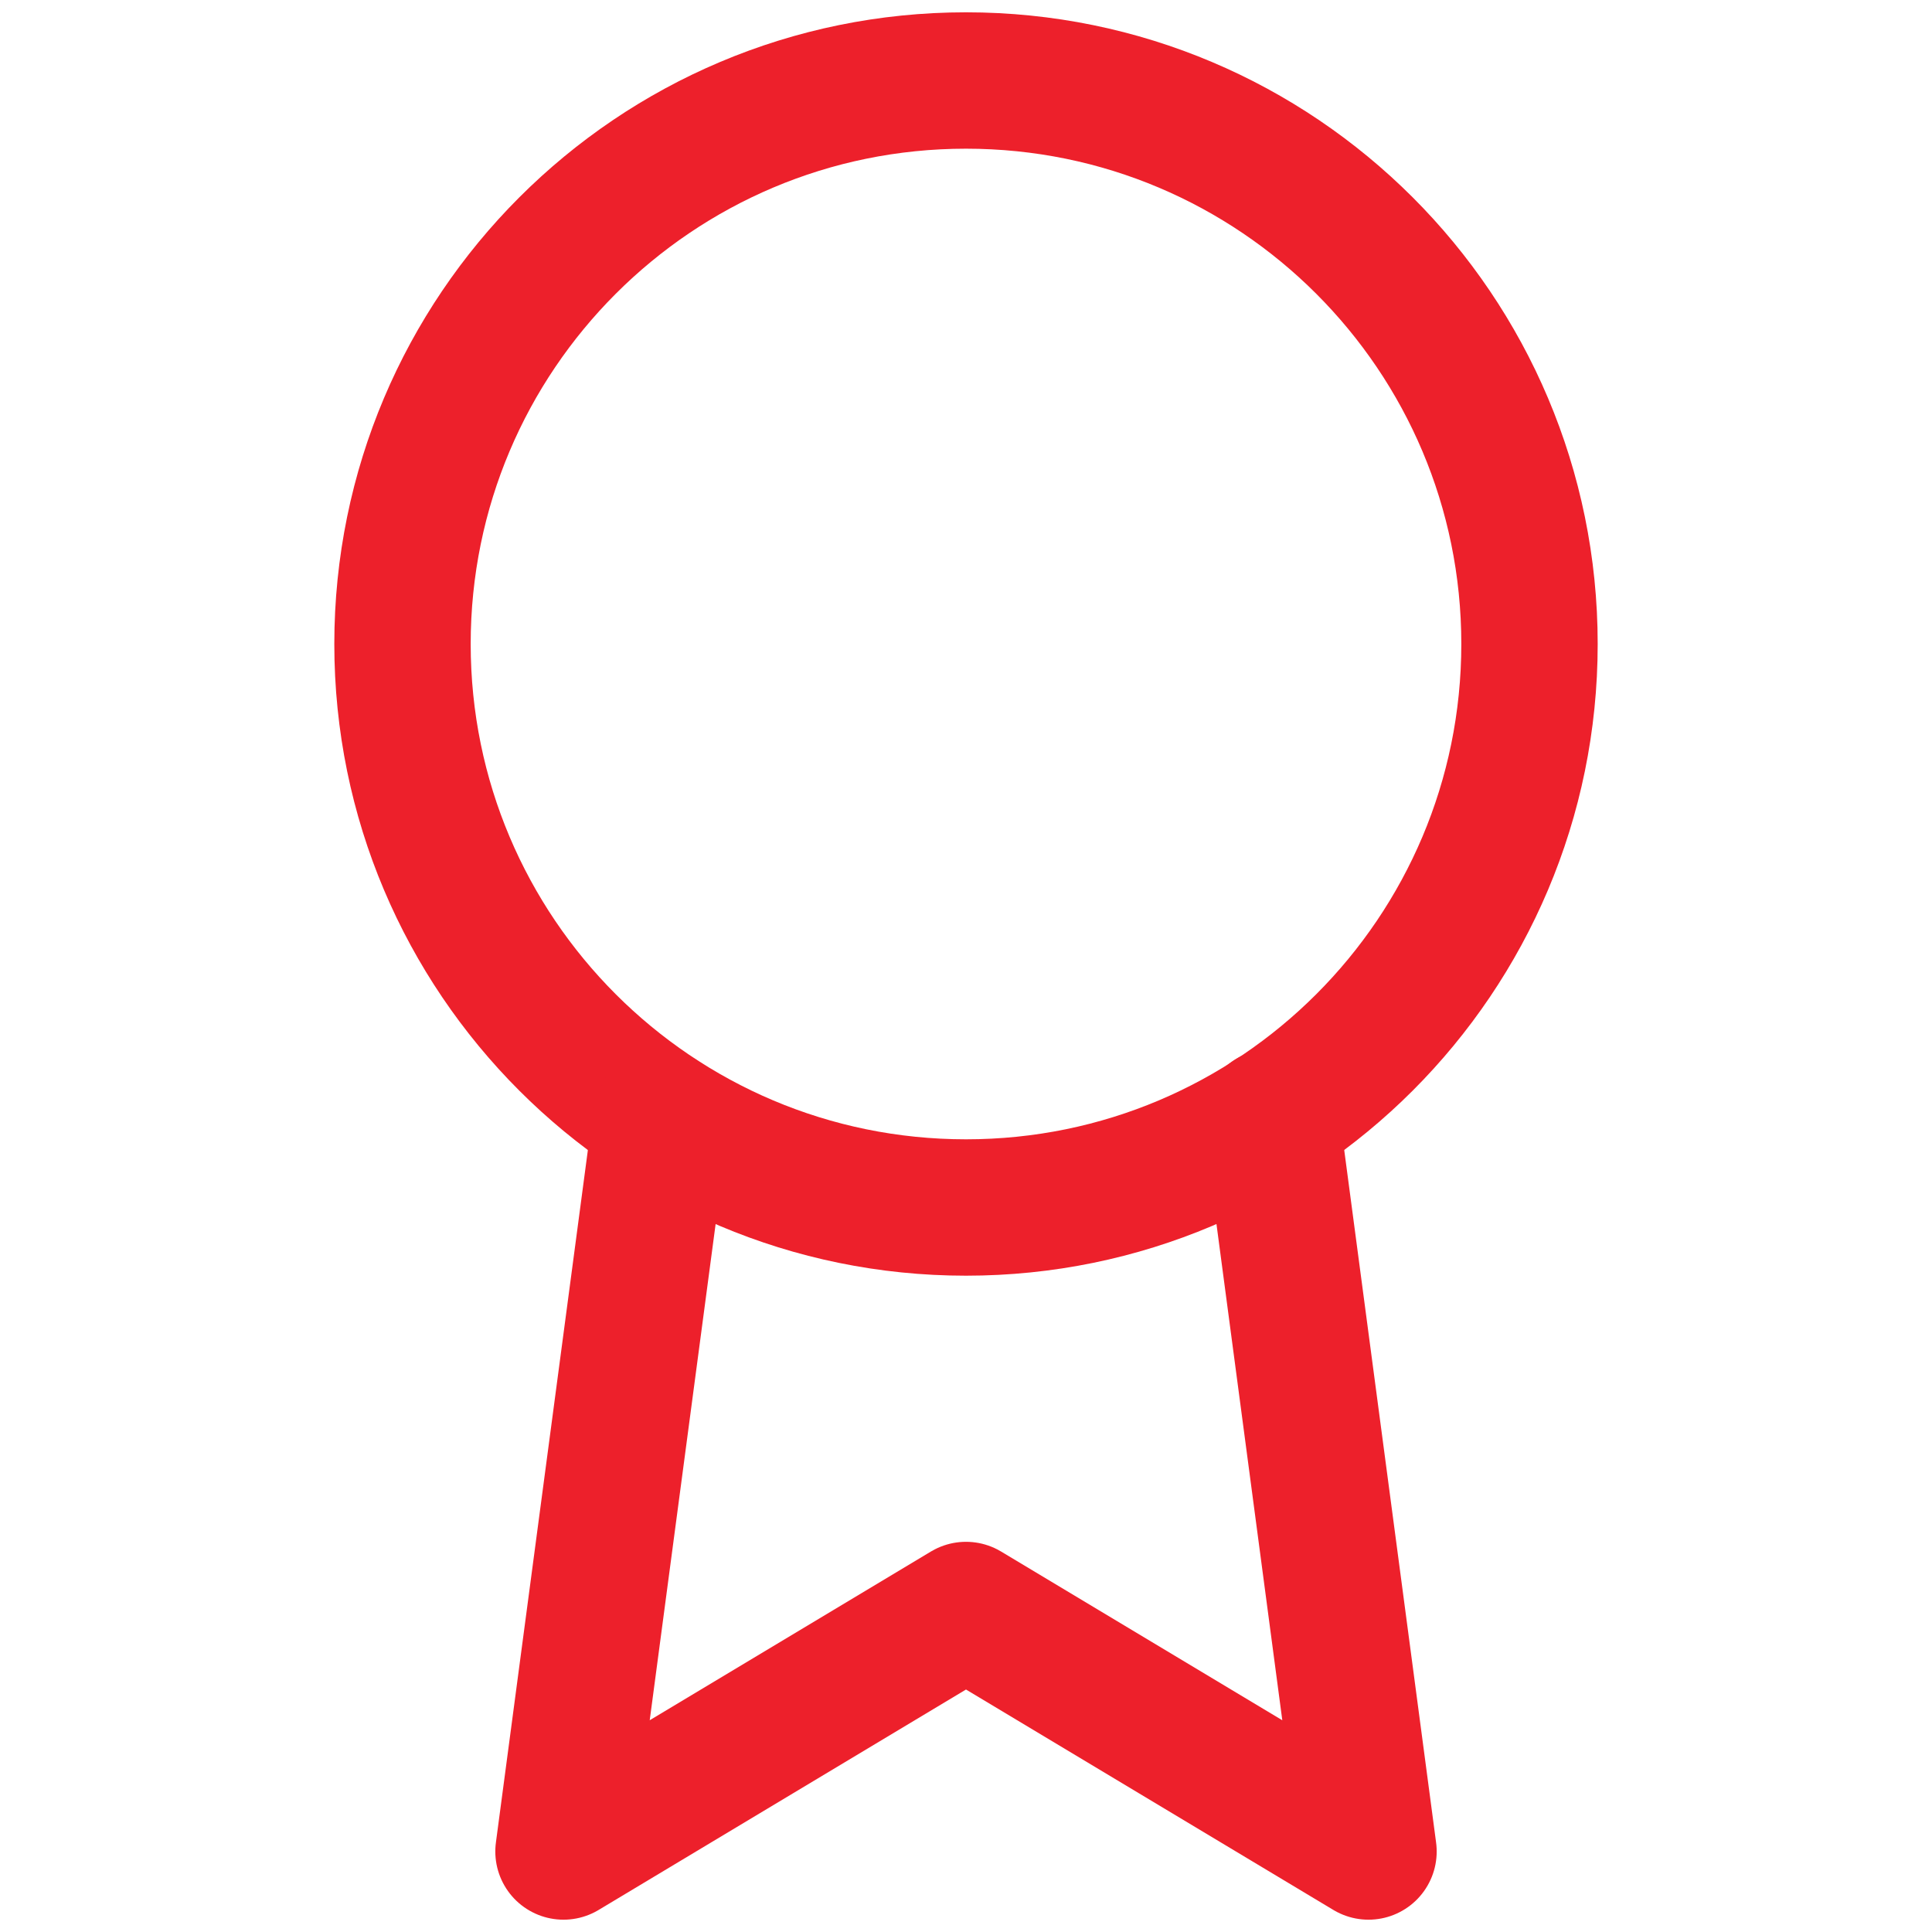
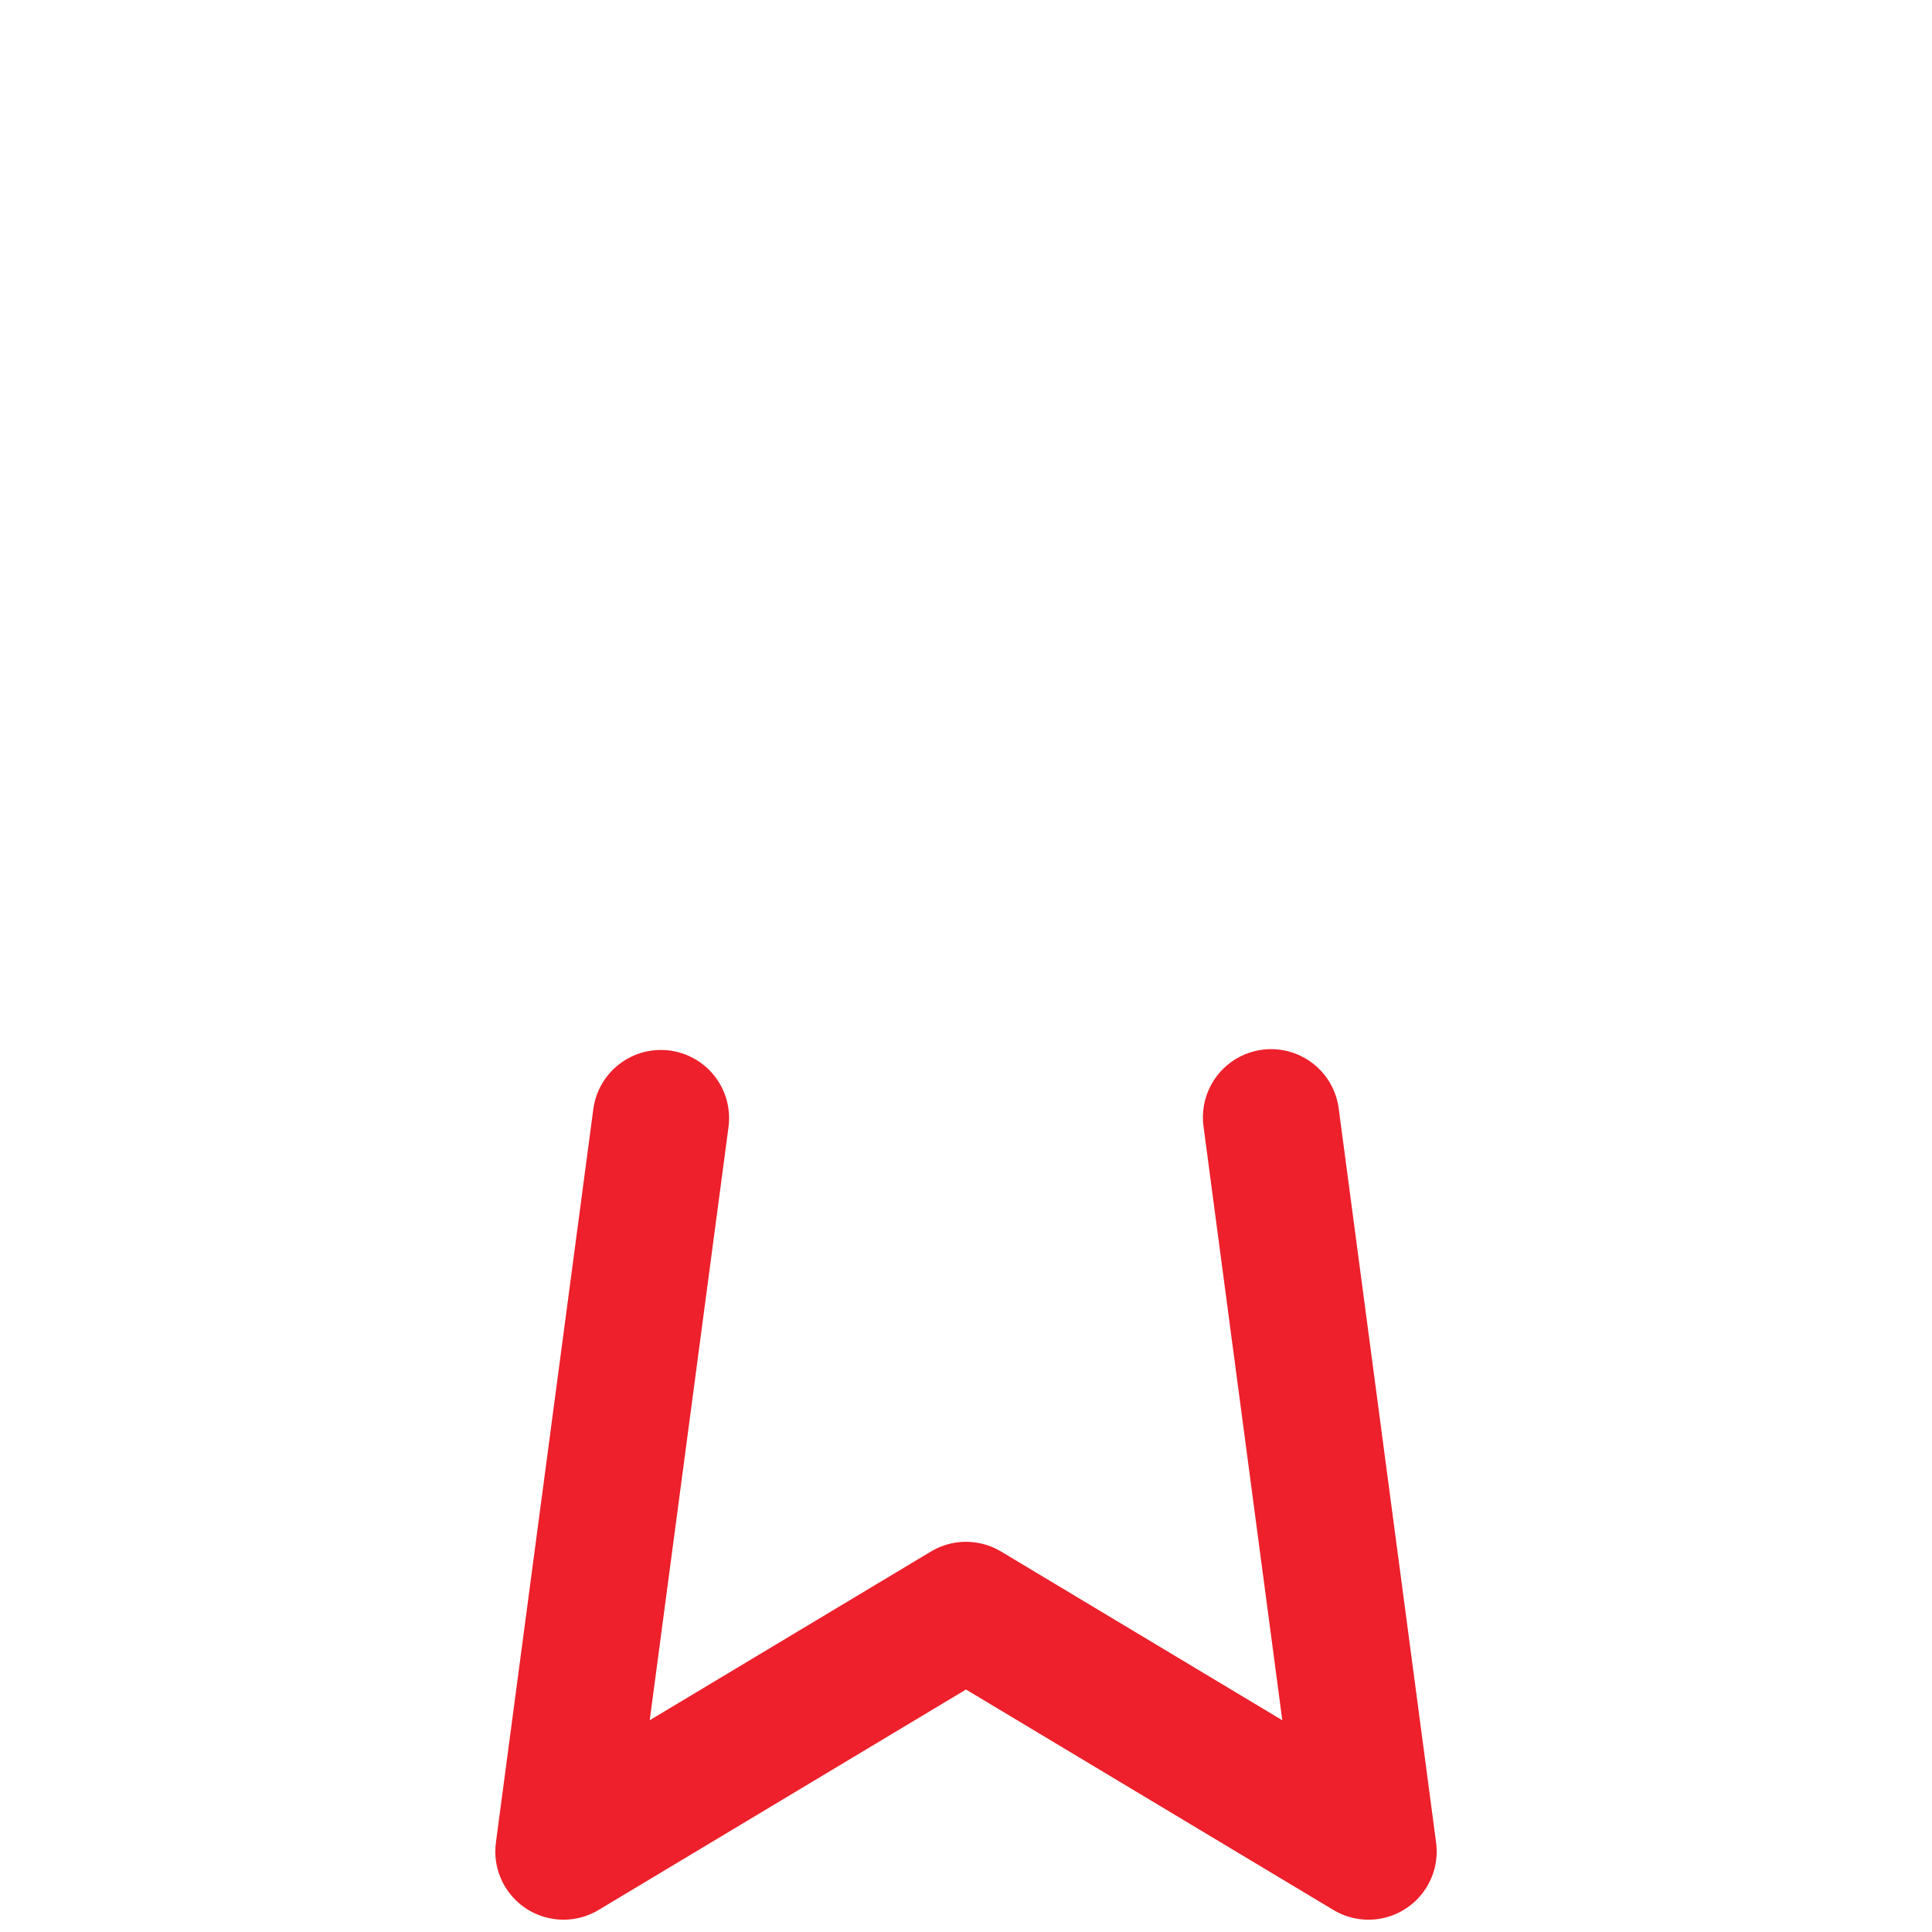
<svg xmlns="http://www.w3.org/2000/svg" width="850" height="850" viewBox="0 0 850 850" fill="none">
-   <path d="M425 531.25C561.92 531.25 672.917 420.254 672.917 283.333C672.917 146.413 561.92 35.416 425 35.416C288.079 35.416 177.083 146.413 177.083 283.333C177.083 420.254 288.079 531.25 425 531.25Z" stroke="#ED202B" stroke-width="60" stroke-linecap="round" stroke-linejoin="round" />
  <path d="M290.771 491.938L247.917 814.583L425 708.333L602.083 814.583L559.229 491.583" stroke="#ED202B" stroke-width="60" stroke-linecap="round" stroke-linejoin="round" />
</svg>